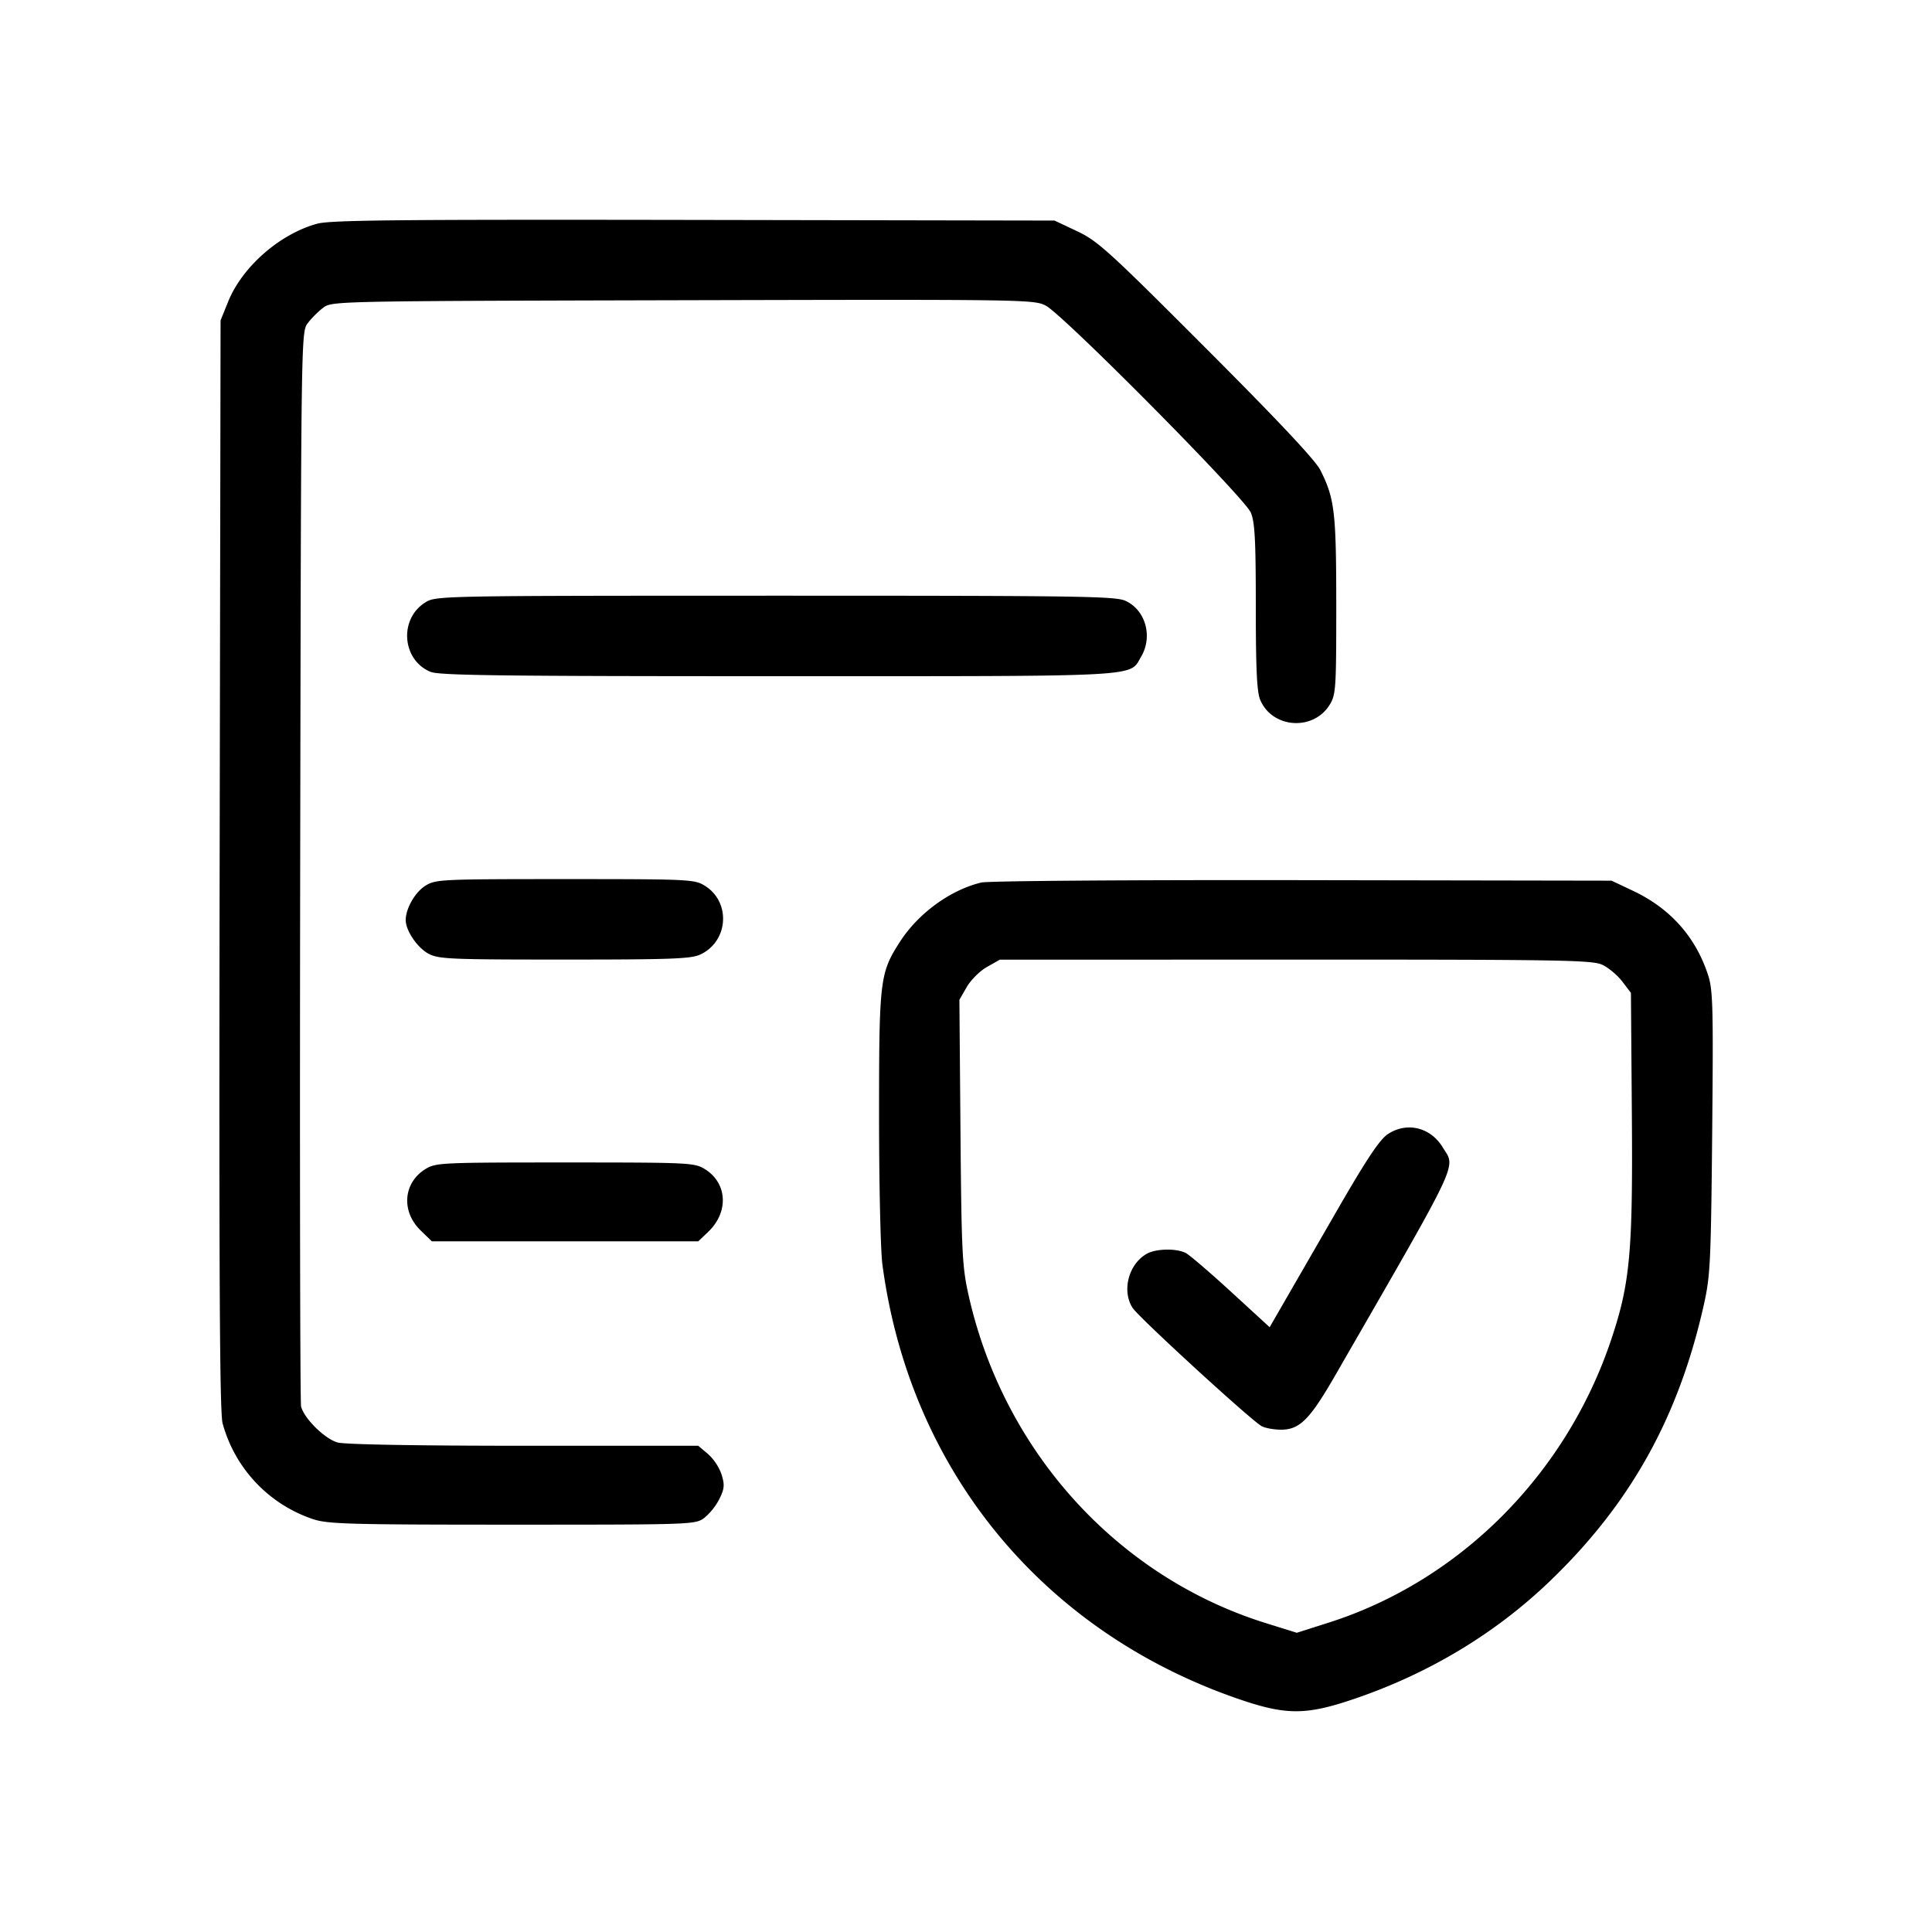
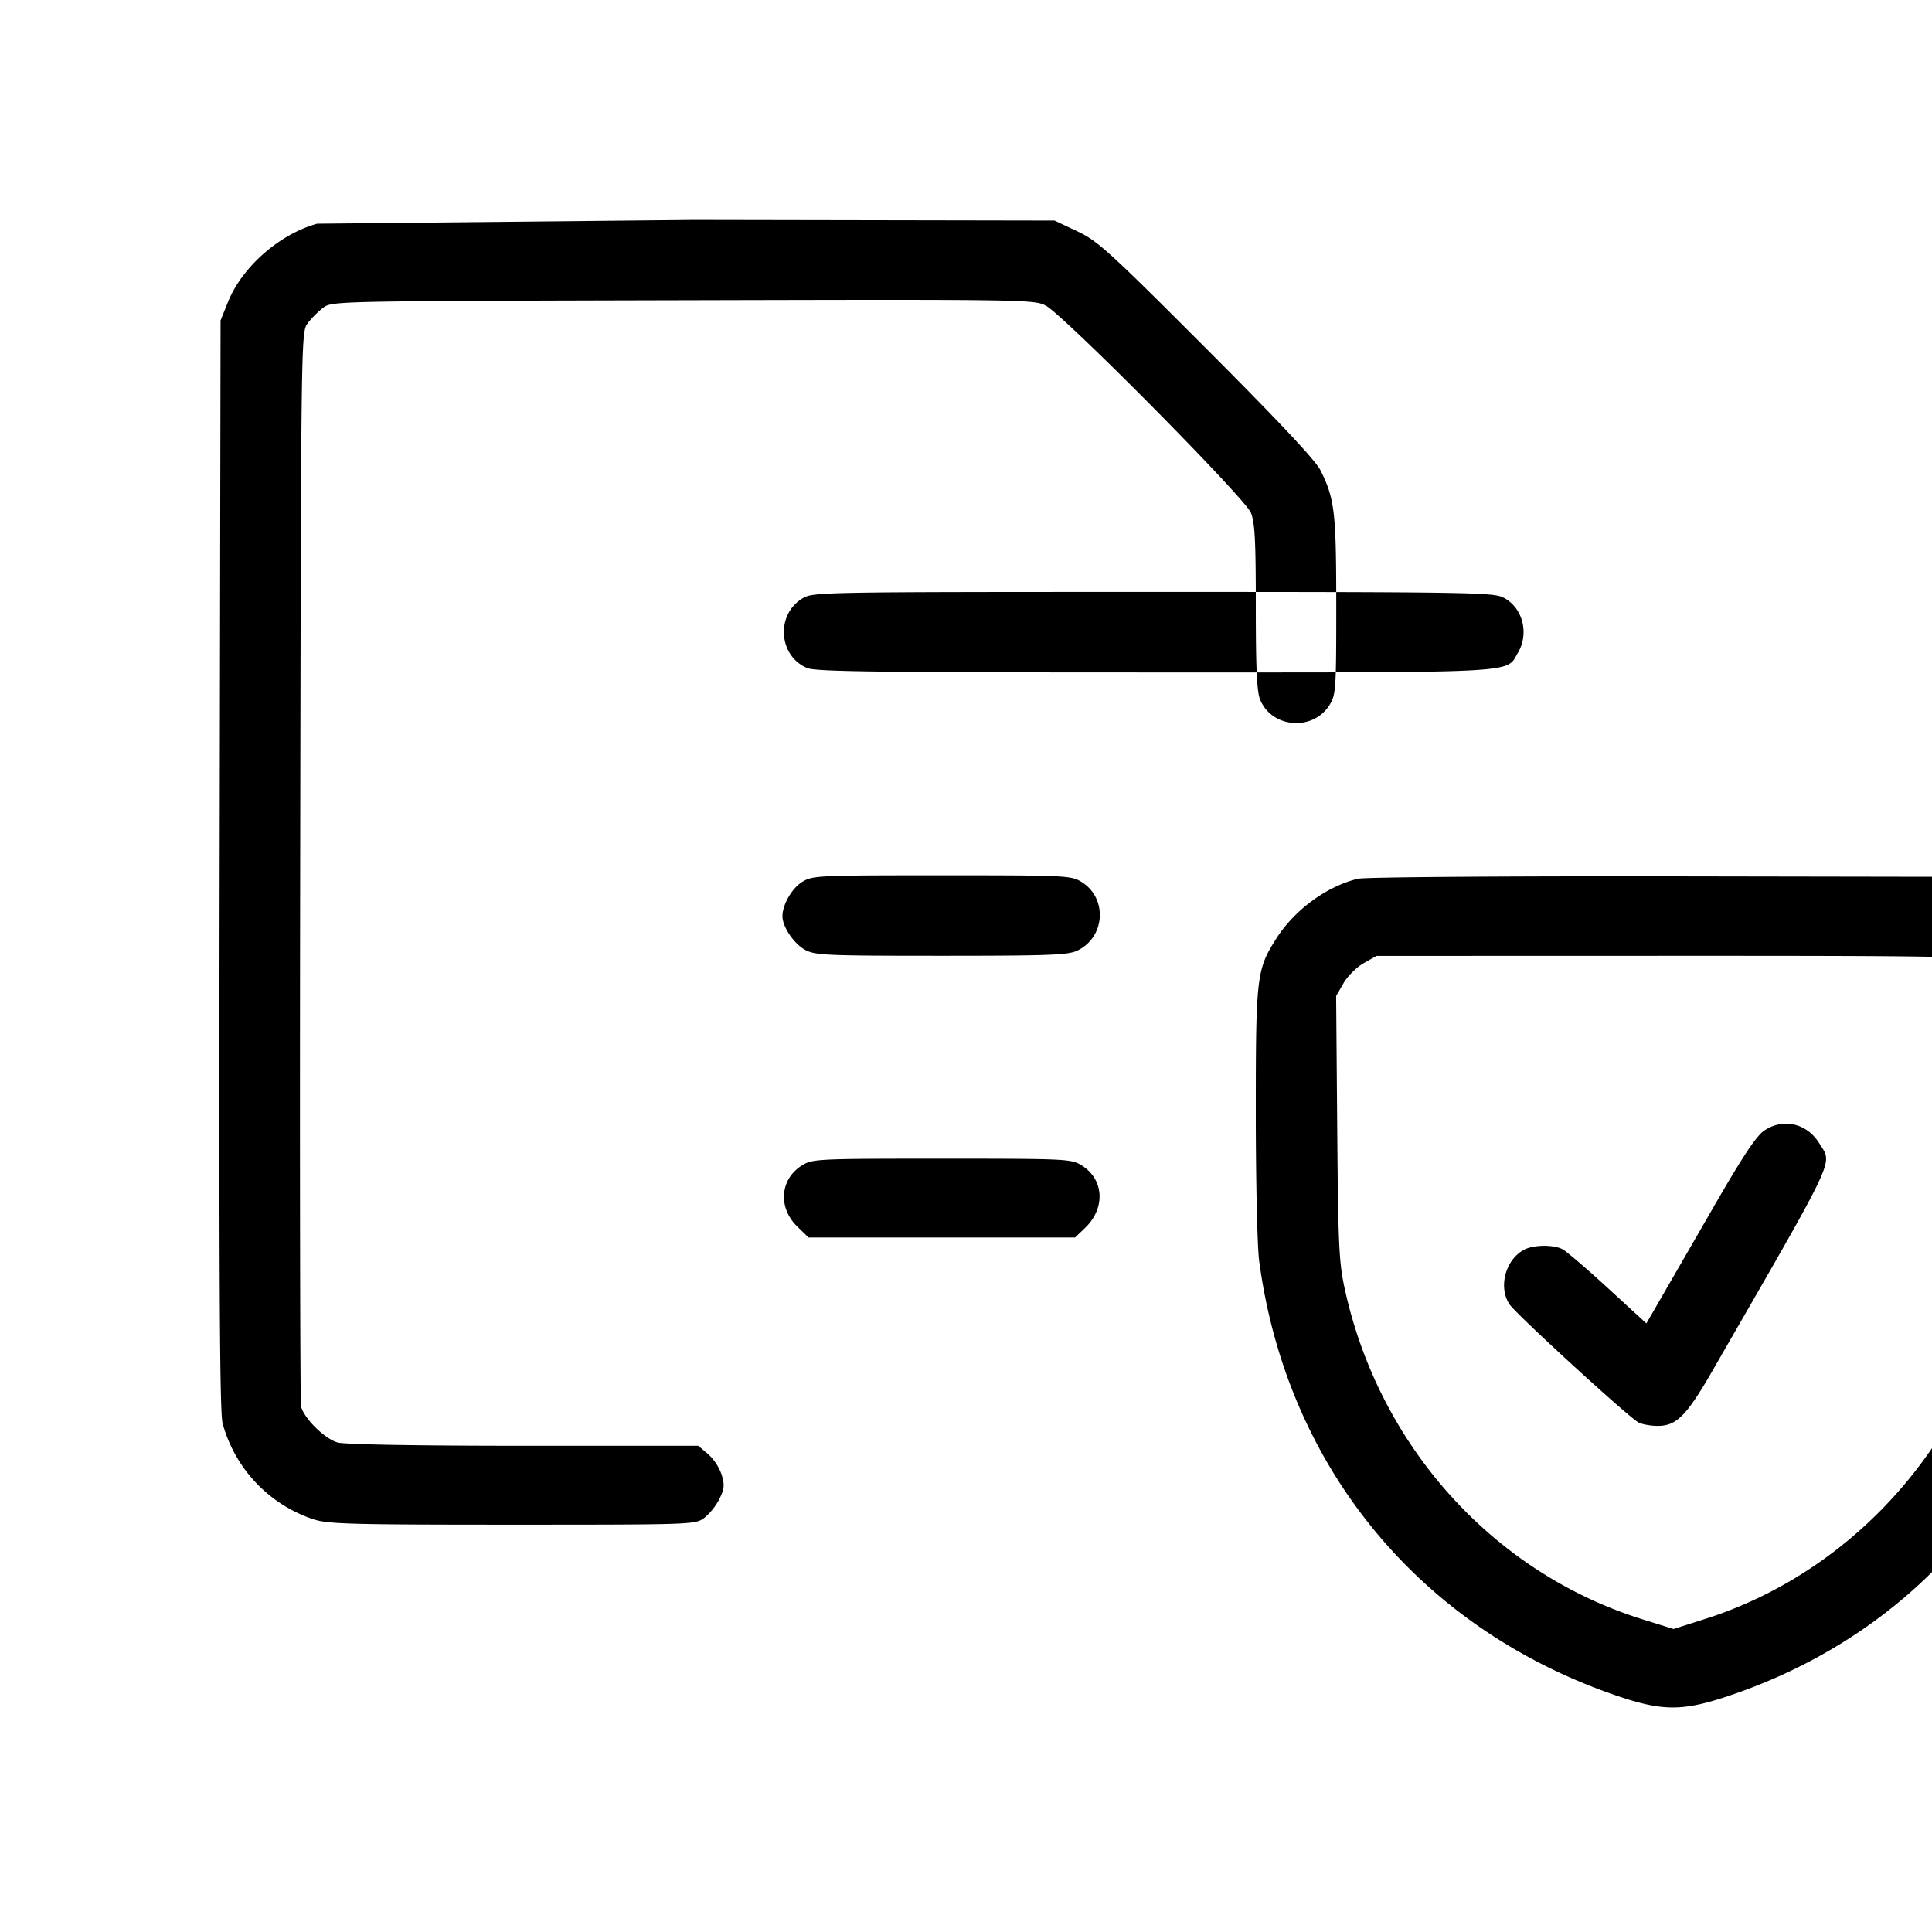
<svg xmlns="http://www.w3.org/2000/svg" width="48" height="48">
-   <path d="M7.88 5.558c-.93.254-1.863 1.072-2.213 1.939l-.187.463-.023 13.52c-.017 10.27.001 13.607.073 13.88a3.471 3.471 0 0 0 2.26 2.387c.362.118.938.133 4.944.133 4.455 0 4.538-.003 4.76-.165a1.52 1.52 0 0 0 .376-.468c.128-.258.137-.348.059-.609a1.266 1.266 0 0 0-.337-.512l-.244-.206h-4.334c-2.683-.001-4.445-.032-4.626-.082-.319-.089-.836-.599-.908-.896-.024-.1-.034-6.146-.022-13.436.022-13.245.022-13.254.187-13.475.091-.122.264-.295.386-.386.219-.164.275-.165 8.936-.186 8.499-.021 8.723-.017 9.014.134.44.229 4.944 4.776 5.096 5.144.1.241.123.686.123 2.343 0 1.546.027 2.109.109 2.306.298.713 1.324.784 1.729.119.152-.249.161-.399.161-2.465-.001-2.325-.039-2.65-.395-3.36-.122-.244-1.036-1.217-2.832-3.016-2.434-2.437-2.698-2.677-3.212-2.92l-.56-.264-8.96-.016c-7.366-.012-9.031.004-9.36.094m2.695 9.404c-.665.405-.594 1.431.119 1.729.215.09 1.744.109 8.631.109 9.209 0 8.723.026 9.027-.487.292-.495.112-1.149-.381-1.382-.249-.119-1.068-.131-8.703-.131-8.312.001-8.432.003-8.693.162m0 7.04c-.258.157-.495.567-.495.857 0 .261.288.686.565.835.251.134.523.146 3.382.146 2.673 0 3.146-.018 3.376-.127.701-.332.759-1.31.102-1.711-.254-.155-.396-.161-3.465-.161s-3.211.006-3.465.161m13.805-.076c-.77.184-1.569.767-2.025 1.478-.495.772-.515.937-.515 4.325 0 1.683.037 3.341.083 3.685.677 5.101 3.968 9.116 8.846 10.796 1.177.405 1.672.406 2.851.007 1.863-.629 3.522-1.625 4.88-2.928 2.007-1.925 3.206-4.076 3.832-6.875.16-.713.176-1.048.207-4.275.029-3.145.019-3.545-.104-3.92-.308-.942-.938-1.649-1.857-2.084l-.538-.255-7.68-.013c-4.307-.007-7.812.019-7.98.059m15.432 2.045c.153.072.374.259.493.414l.215.282.023 3.007c.026 3.431-.043 4.199-.508 5.593-1.118 3.356-3.762 6.008-7.025 7.047l-.791.252-.769-.24c-3.695-1.152-6.527-4.281-7.39-8.166-.154-.691-.172-1.056-.197-4.04l-.027-3.28.183-.318c.102-.176.327-.4.503-.499l.318-.18 7.348-.002c6.647-.001 7.374.012 7.624.13m-5.337 4.21c-.197.133-.522.62-1.215 1.82l-1.331 2.306-.385.667-.952-.874c-.524-.48-1.031-.915-1.127-.967-.229-.122-.737-.114-.97.015-.455.253-.631.922-.355 1.347.156.24 2.951 2.801 3.206 2.938.09.048.307.087.483.087.46 0 .713-.253 1.341-1.343 3.163-5.491 2.998-5.141 2.673-5.673-.305-.501-.897-.64-1.368-.323m-23.9.861c-.557.34-.615 1.053-.123 1.529l.277.269h6.62l.248-.237c.516-.495.474-1.216-.092-1.561-.254-.155-.396-.161-3.465-.161s-3.211.006-3.465.161" fill-rule="evenodd" />
+   <path d="M7.88 5.558c-.93.254-1.863 1.072-2.213 1.939l-.187.463-.023 13.52c-.017 10.27.001 13.607.073 13.88a3.471 3.471 0 0 0 2.26 2.387c.362.118.938.133 4.944.133 4.455 0 4.538-.003 4.76-.165a1.52 1.52 0 0 0 .376-.468c.128-.258.137-.348.059-.609a1.266 1.266 0 0 0-.337-.512l-.244-.206h-4.334c-2.683-.001-4.445-.032-4.626-.082-.319-.089-.836-.599-.908-.896-.024-.1-.034-6.146-.022-13.436.022-13.245.022-13.254.187-13.475.091-.122.264-.295.386-.386.219-.164.275-.165 8.936-.186 8.499-.021 8.723-.017 9.014.134.44.229 4.944 4.776 5.096 5.144.1.241.123.686.123 2.343 0 1.546.027 2.109.109 2.306.298.713 1.324.784 1.729.119.152-.249.161-.399.161-2.465-.001-2.325-.039-2.65-.395-3.36-.122-.244-1.036-1.217-2.832-3.016-2.434-2.437-2.698-2.677-3.212-2.92l-.56-.264-8.96-.016m2.695 9.404c-.665.405-.594 1.431.119 1.729.215.09 1.744.109 8.631.109 9.209 0 8.723.026 9.027-.487.292-.495.112-1.149-.381-1.382-.249-.119-1.068-.131-8.703-.131-8.312.001-8.432.003-8.693.162m0 7.04c-.258.157-.495.567-.495.857 0 .261.288.686.565.835.251.134.523.146 3.382.146 2.673 0 3.146-.018 3.376-.127.701-.332.759-1.31.102-1.711-.254-.155-.396-.161-3.465-.161s-3.211.006-3.465.161m13.805-.076c-.77.184-1.569.767-2.025 1.478-.495.772-.515.937-.515 4.325 0 1.683.037 3.341.083 3.685.677 5.101 3.968 9.116 8.846 10.796 1.177.405 1.672.406 2.851.007 1.863-.629 3.522-1.625 4.88-2.928 2.007-1.925 3.206-4.076 3.832-6.875.16-.713.176-1.048.207-4.275.029-3.145.019-3.545-.104-3.92-.308-.942-.938-1.649-1.857-2.084l-.538-.255-7.68-.013c-4.307-.007-7.812.019-7.98.059m15.432 2.045c.153.072.374.259.493.414l.215.282.023 3.007c.026 3.431-.043 4.199-.508 5.593-1.118 3.356-3.762 6.008-7.025 7.047l-.791.252-.769-.24c-3.695-1.152-6.527-4.281-7.39-8.166-.154-.691-.172-1.056-.197-4.04l-.027-3.28.183-.318c.102-.176.327-.4.503-.499l.318-.18 7.348-.002c6.647-.001 7.374.012 7.624.13m-5.337 4.21c-.197.133-.522.62-1.215 1.82l-1.331 2.306-.385.667-.952-.874c-.524-.48-1.031-.915-1.127-.967-.229-.122-.737-.114-.97.015-.455.253-.631.922-.355 1.347.156.24 2.951 2.801 3.206 2.938.09.048.307.087.483.087.46 0 .713-.253 1.341-1.343 3.163-5.491 2.998-5.141 2.673-5.673-.305-.501-.897-.64-1.368-.323m-23.9.861c-.557.34-.615 1.053-.123 1.529l.277.269h6.62l.248-.237c.516-.495.474-1.216-.092-1.561-.254-.155-.396-.161-3.465-.161s-3.211.006-3.465.161" fill-rule="evenodd" />
</svg>